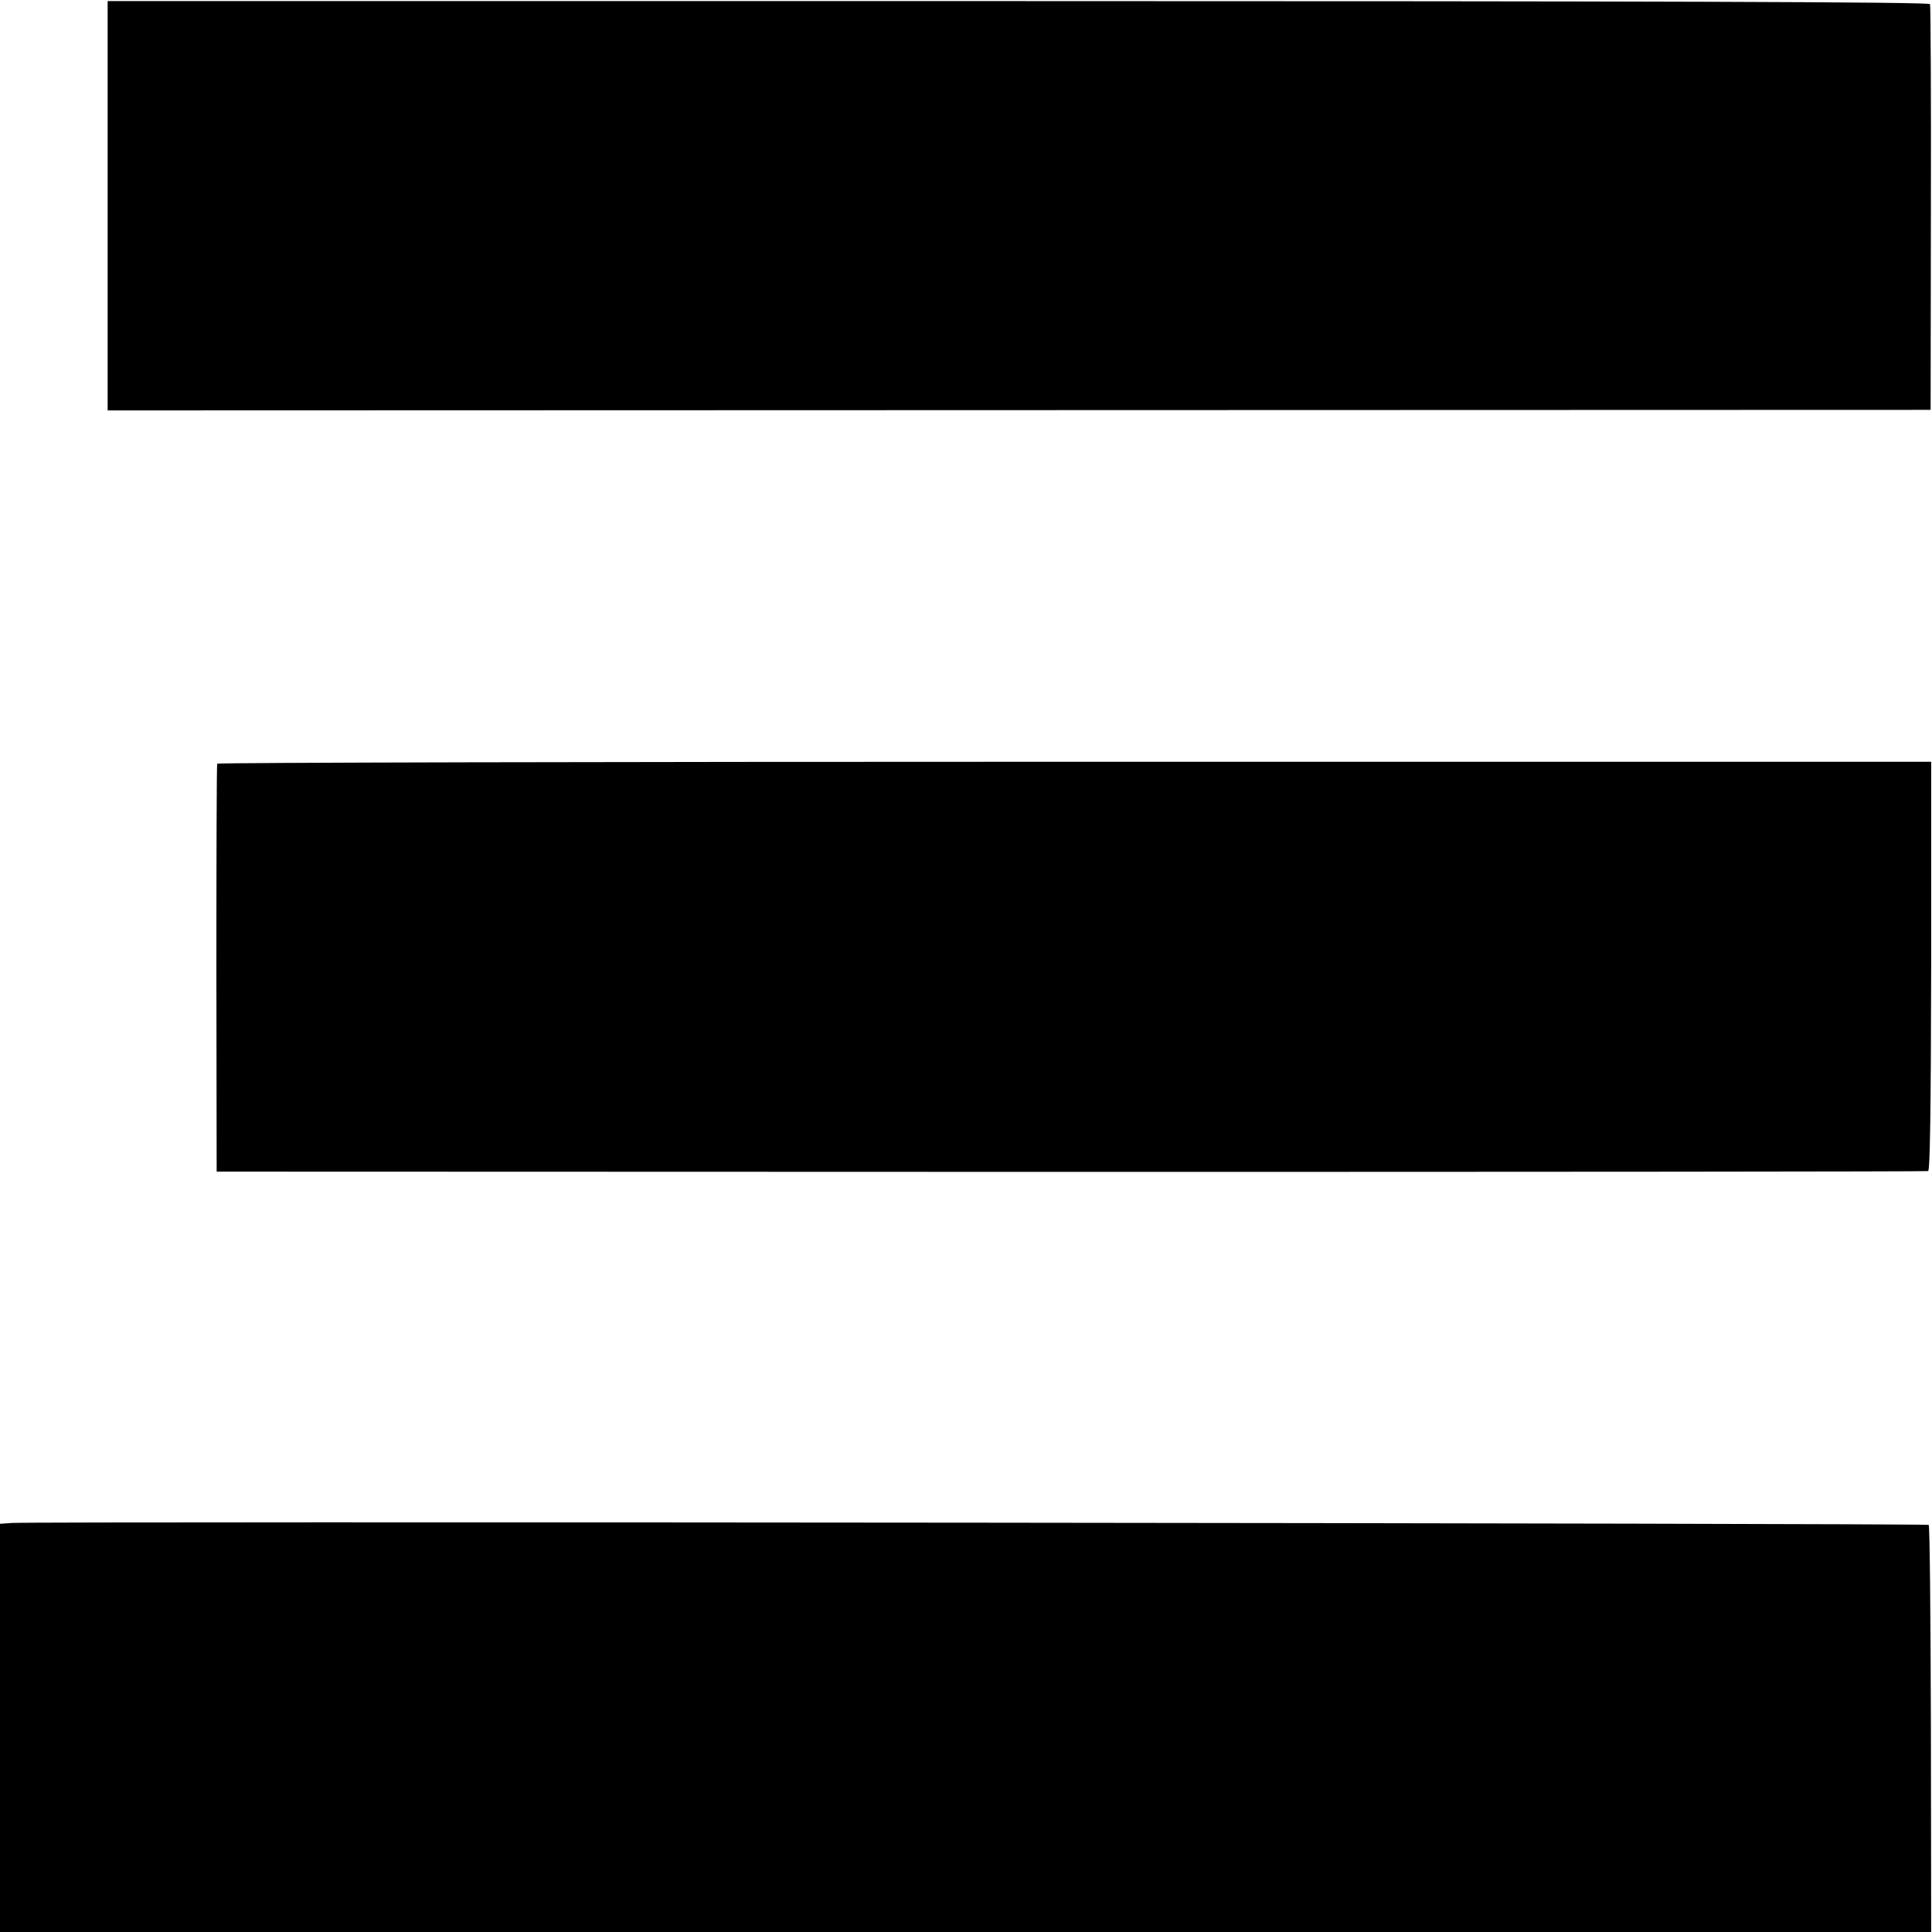
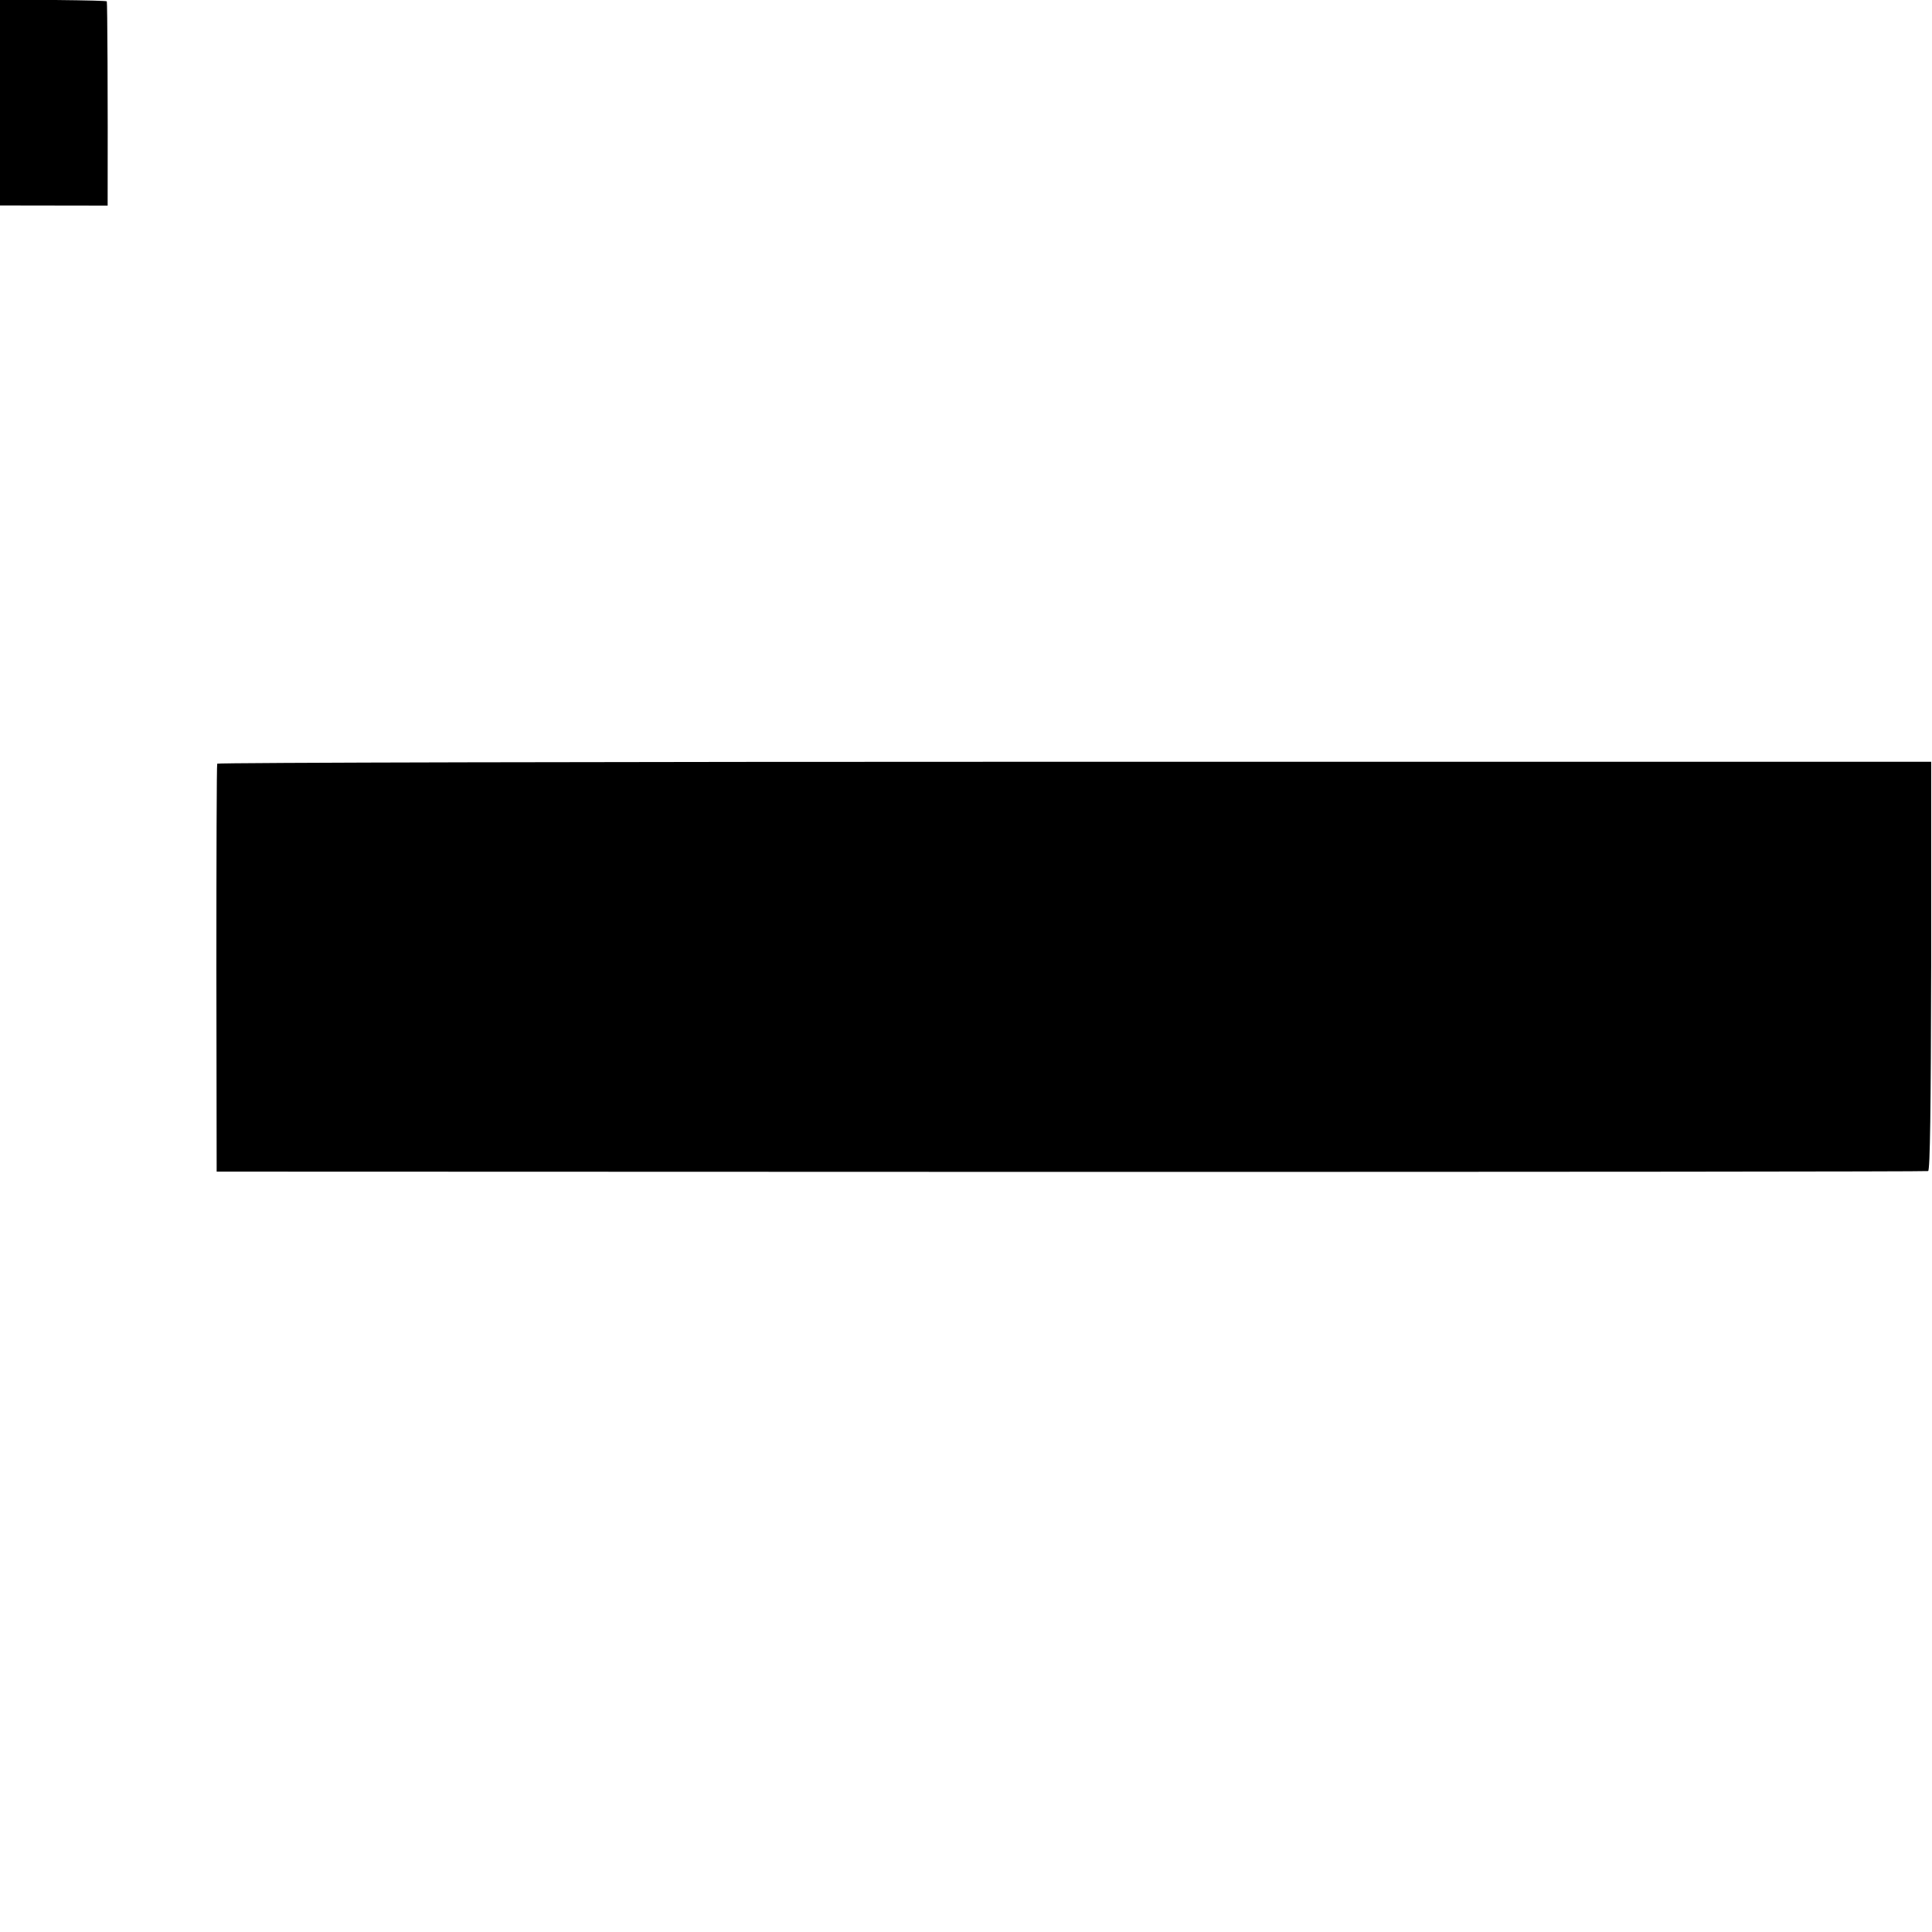
<svg xmlns="http://www.w3.org/2000/svg" version="1.0" width="700pt" height="700pt" viewBox="0 0 700 700" preserveAspectRatio="xMidYMid meet">
  <g transform="translate(0,700) scale(0.1,-0.1)" fill="#000000" stroke="none">
-     <path d="M390 6255 l0 -742 3303 1 3302 1 1 730 c1 402 -1 735 -3 740 -2 8 -1010 11 -3303 11 l-3300 0 0 -741z" />
+     <path d="M390 6255 c1 402 -1 735 -3 740 -2 8 -1010 11 -3303 11 l-3300 0 0 -741z" />
    <path d="M787 4233 c-2 -5 -3 -339 -3 -743 l1 -735 3095 -1 c1702 0 3100 1 3106 3 7 3 10 227 11 743 l0 740 -3103 0 c-1707 0 -3104 -3 -3107 -7z" />
-     <path d="M43 1482 l-43 -3 0 -740 0 -739 3498 0 3499 0 -1 734 c-1 404 -4 737 -8 741 -6 6 -6858 13 -6945 7z" />
  </g>
</svg>